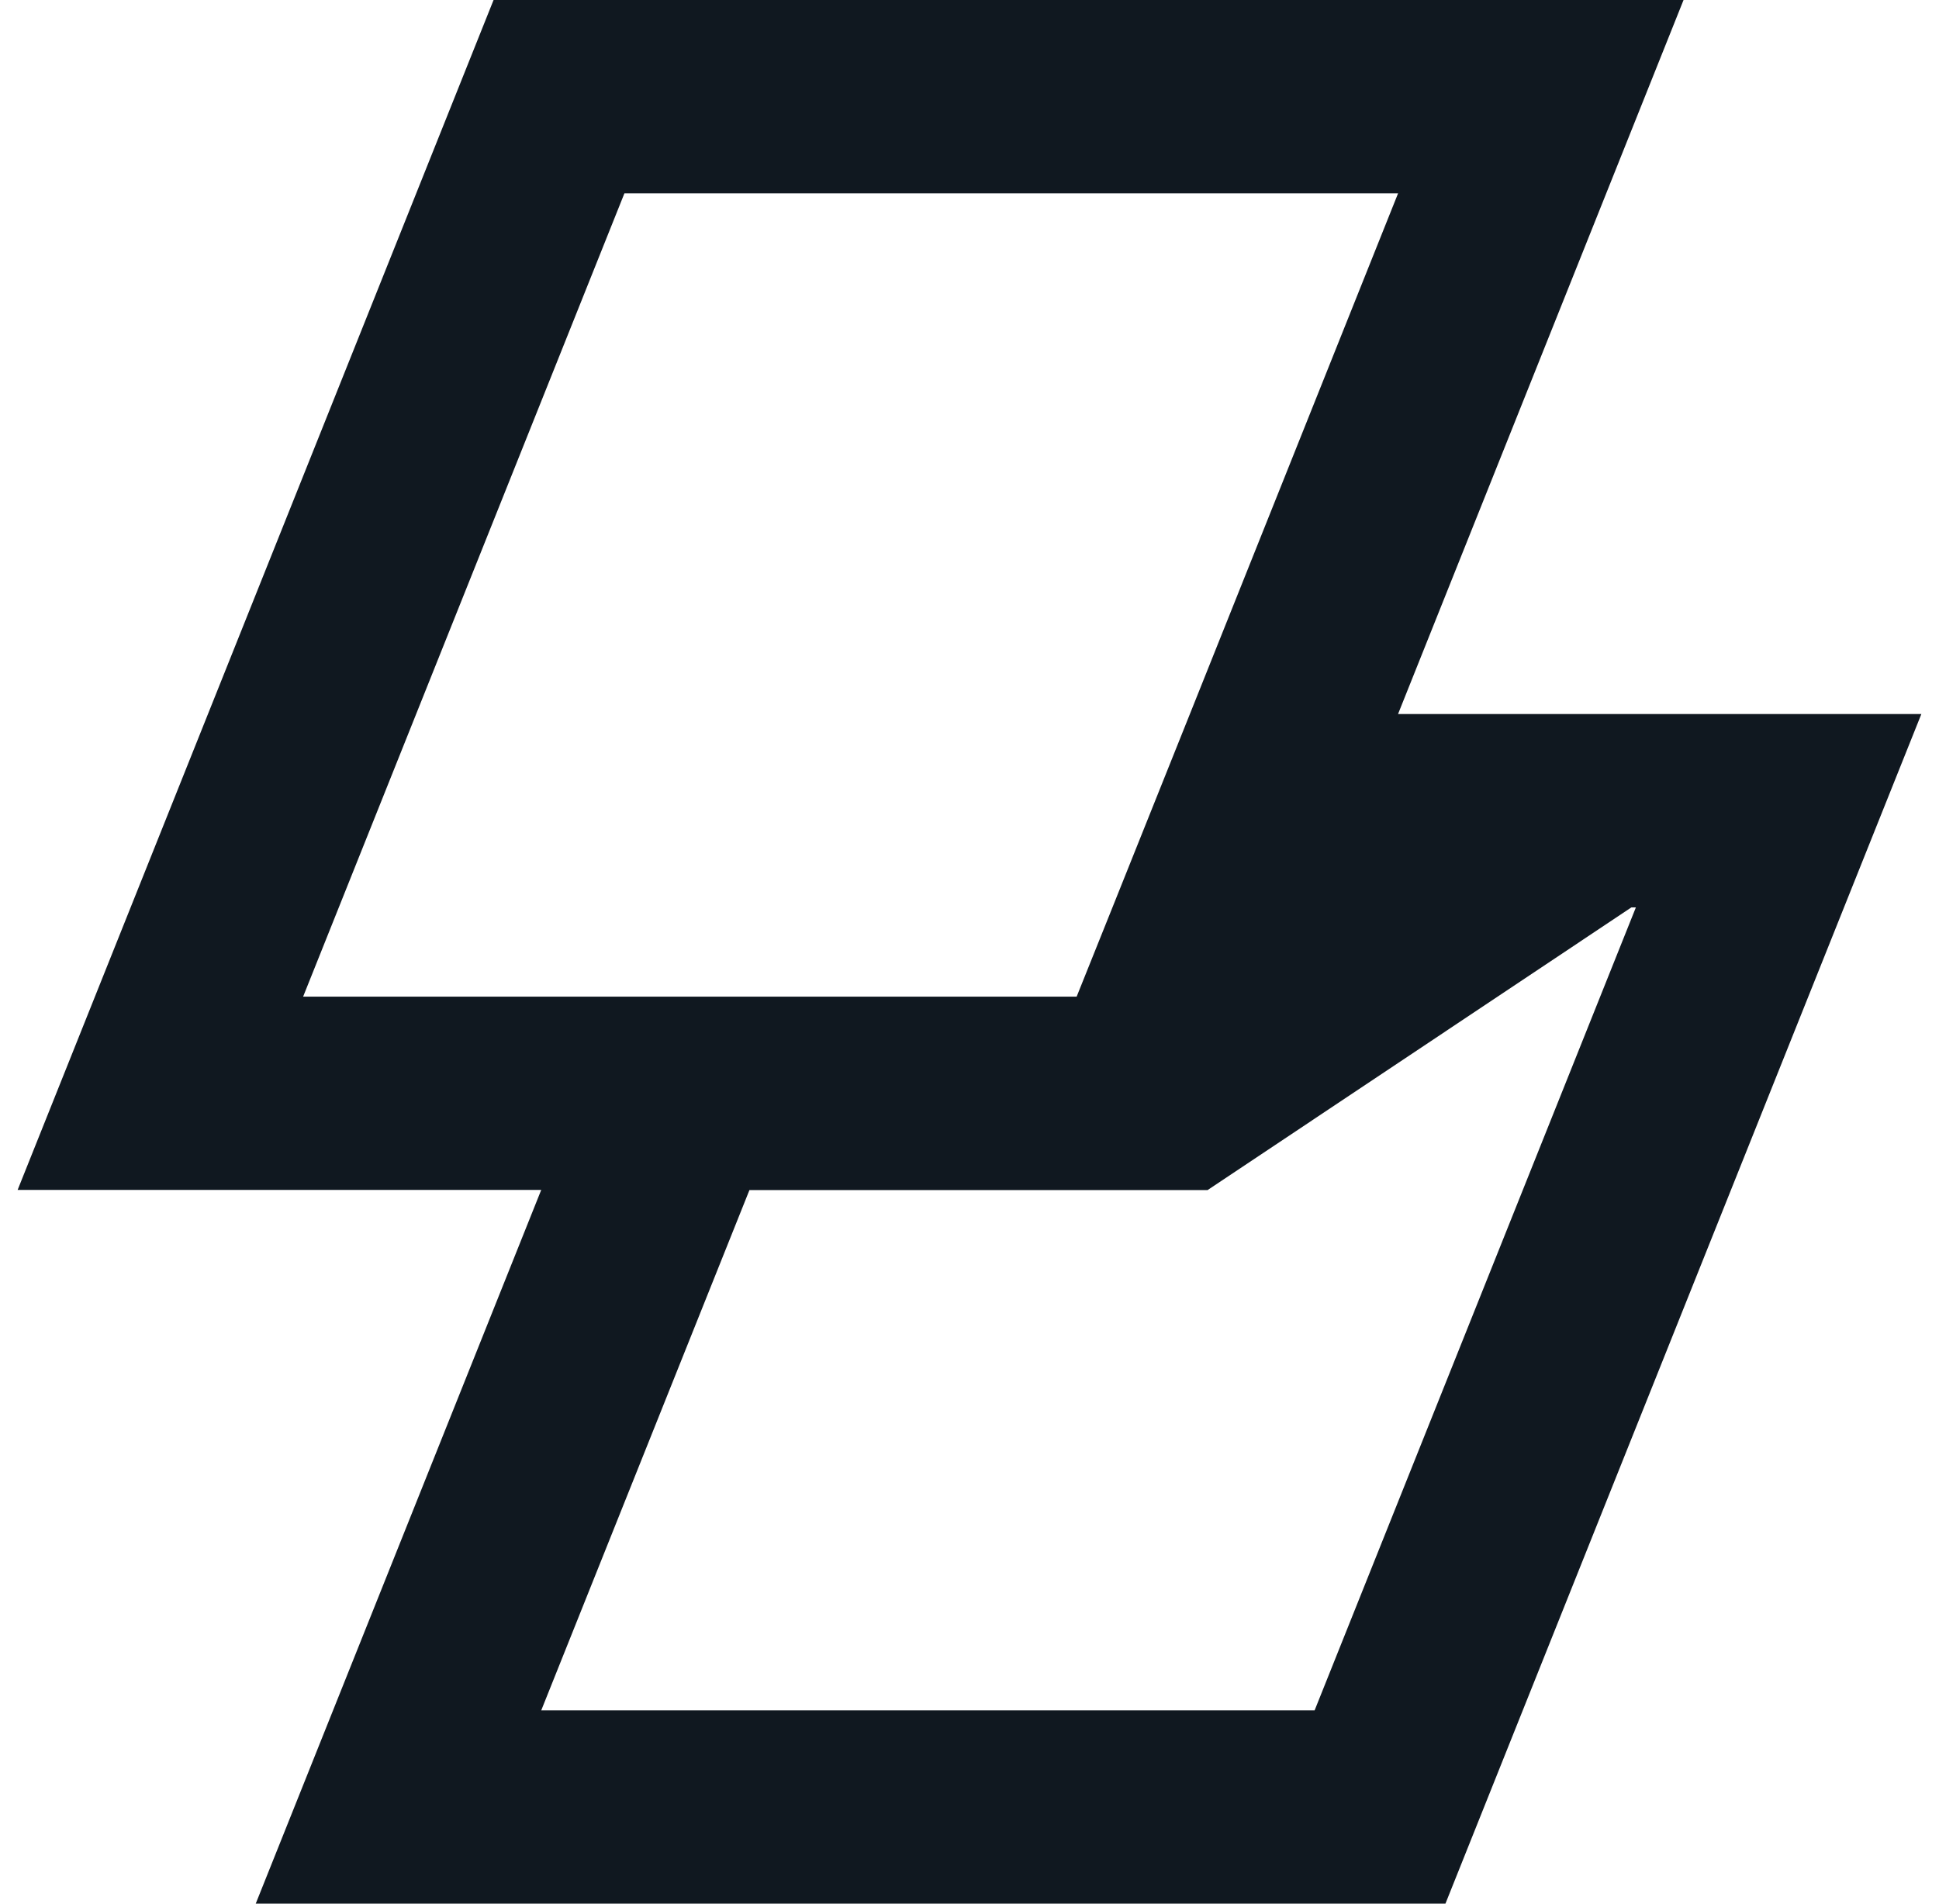
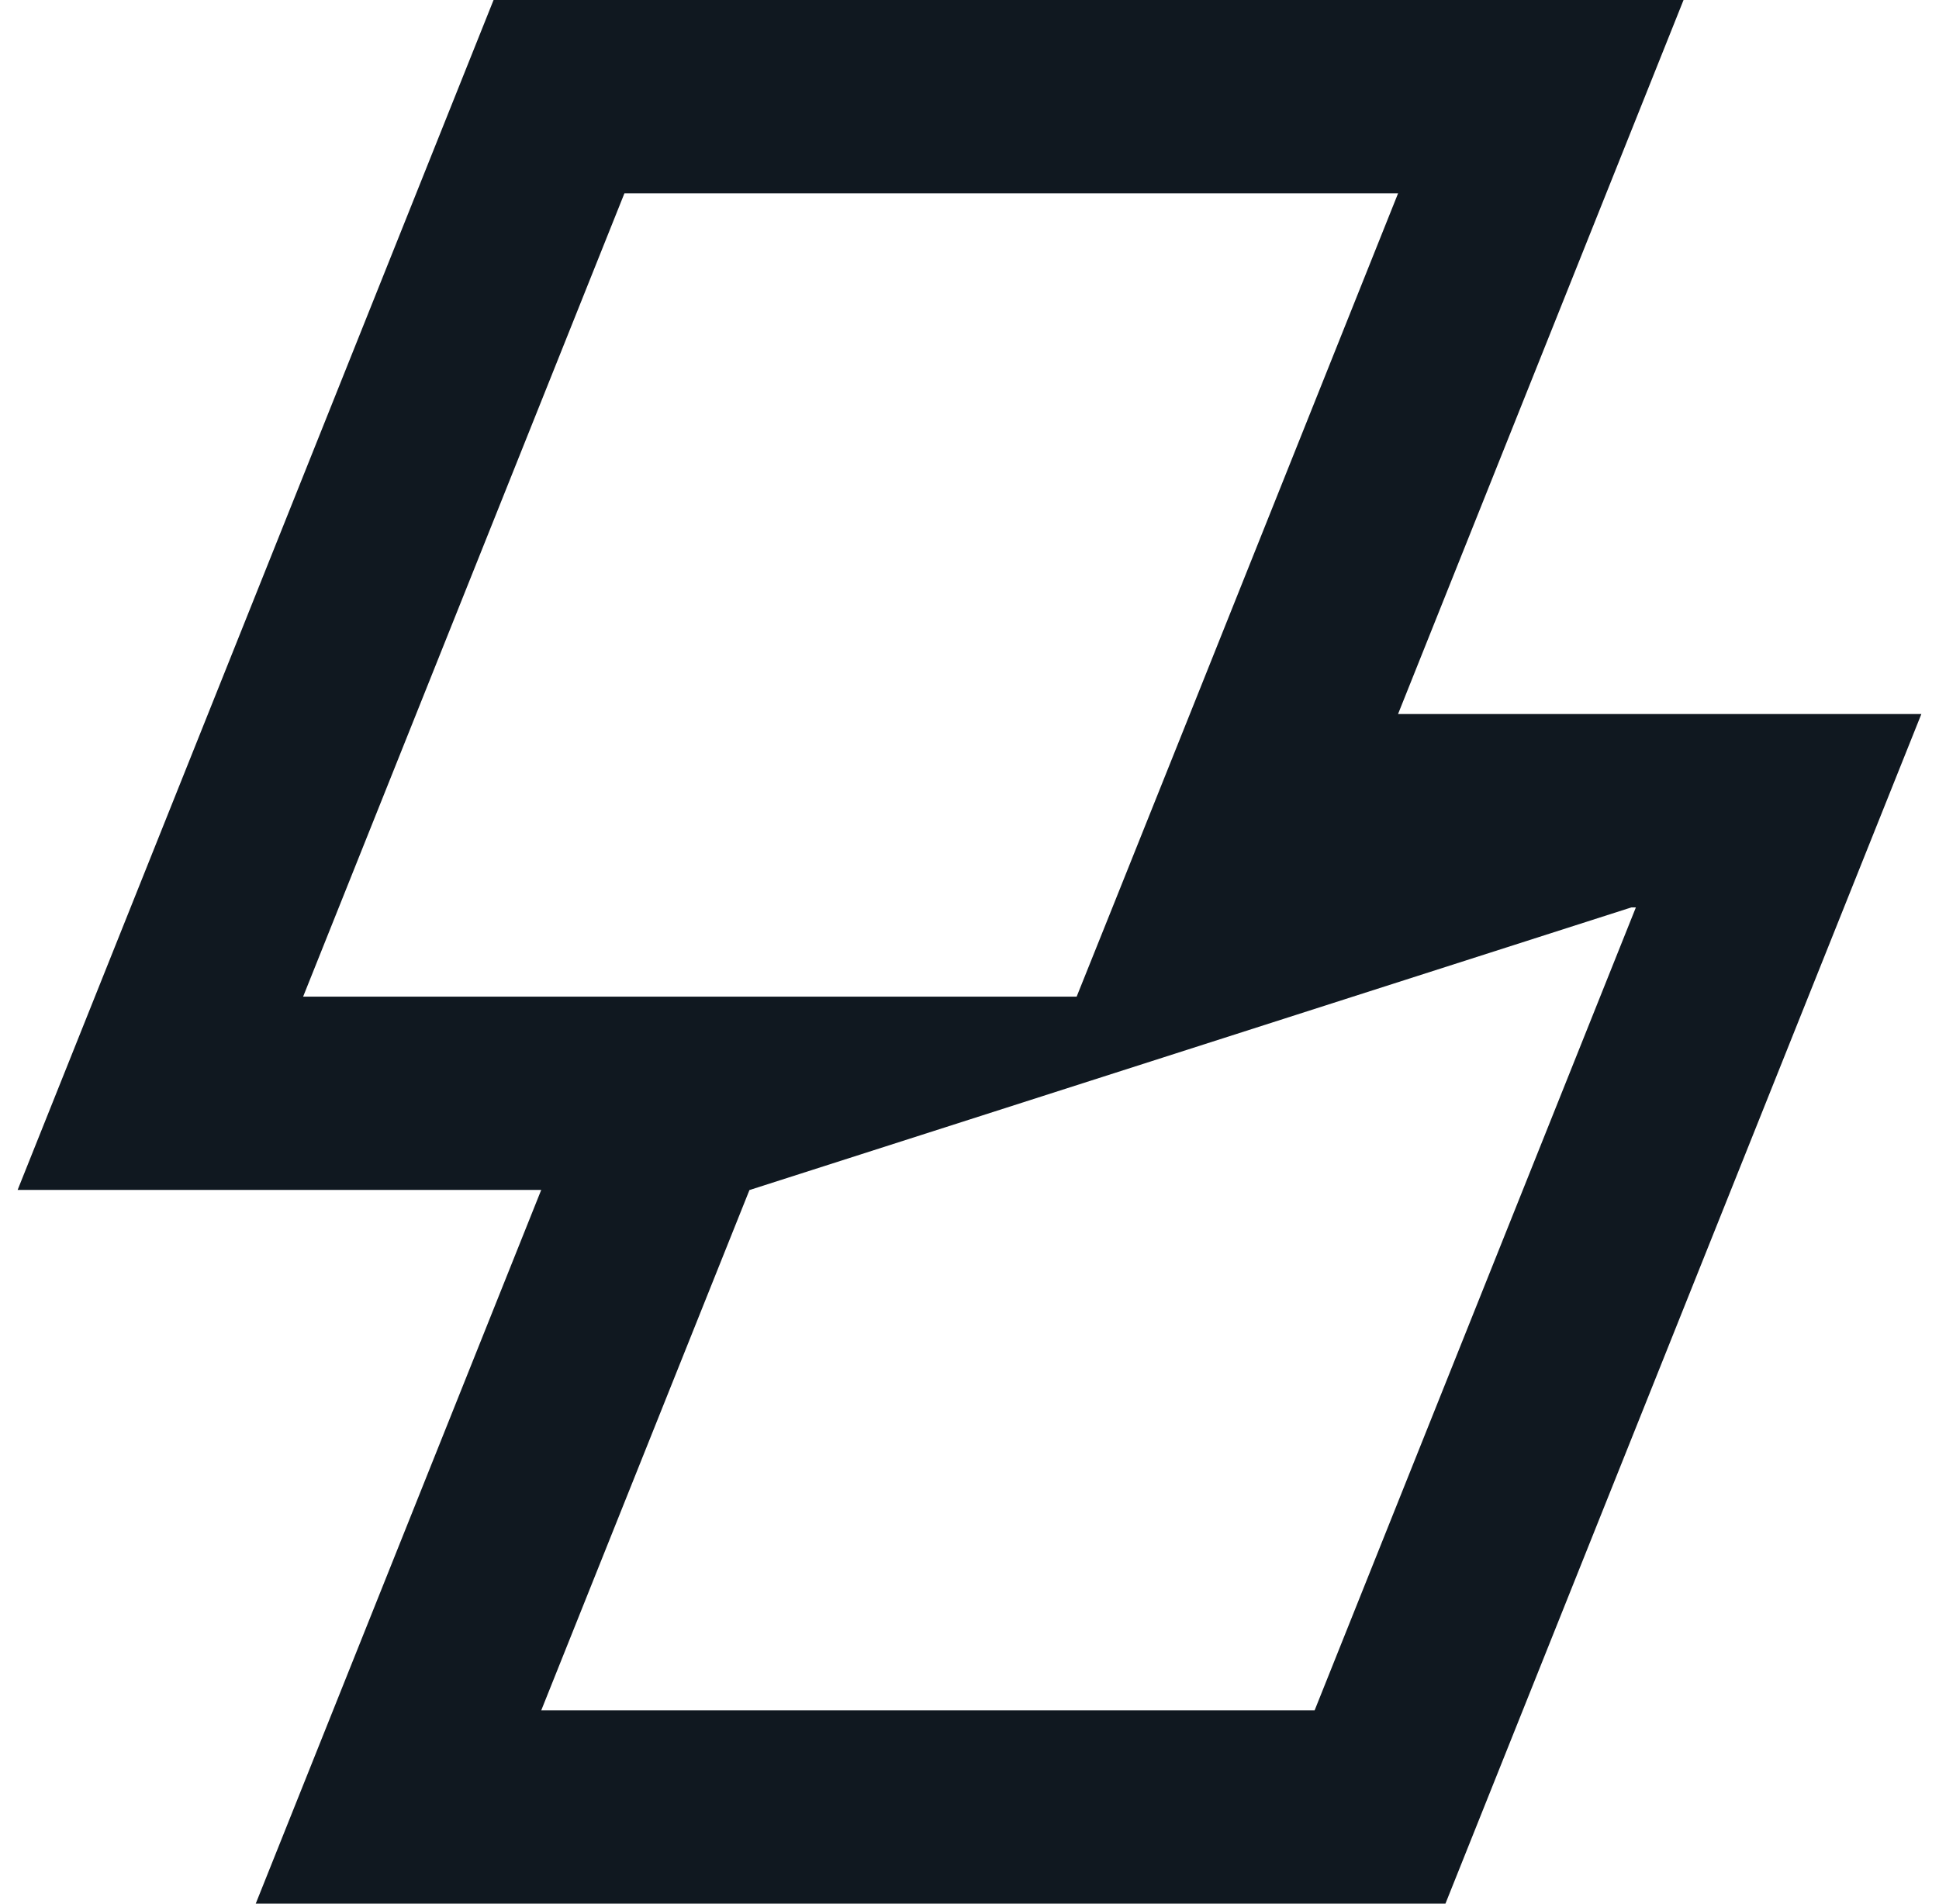
<svg xmlns="http://www.w3.org/2000/svg" width="55" height="54" viewBox="0 0 55 54" fill="none">
-   <path d="M39.656 20.254L47.754 0H14L0.5 33.754H15.352L7.254 54H41L54.5 20.254H39.656ZM8.598 28.272L17.711 5.486H39.656L33.75 20.258L31.555 25.74L30.539 28.272H8.594H8.598ZM37.289 48.518H15.352L21.258 33.758H34.254L46.274 25.74H46.402L37.289 48.518Z" fill="#101820" />
+   <path d="M39.656 20.254L47.754 0H14L0.5 33.754H15.352L7.254 54H41L54.5 20.254H39.656ZM8.598 28.272L17.711 5.486H39.656L33.75 20.258L31.555 25.74L30.539 28.272H8.594H8.598ZM37.289 48.518H15.352L21.258 33.758L46.274 25.74H46.402L37.289 48.518Z" fill="#101820" />
</svg>